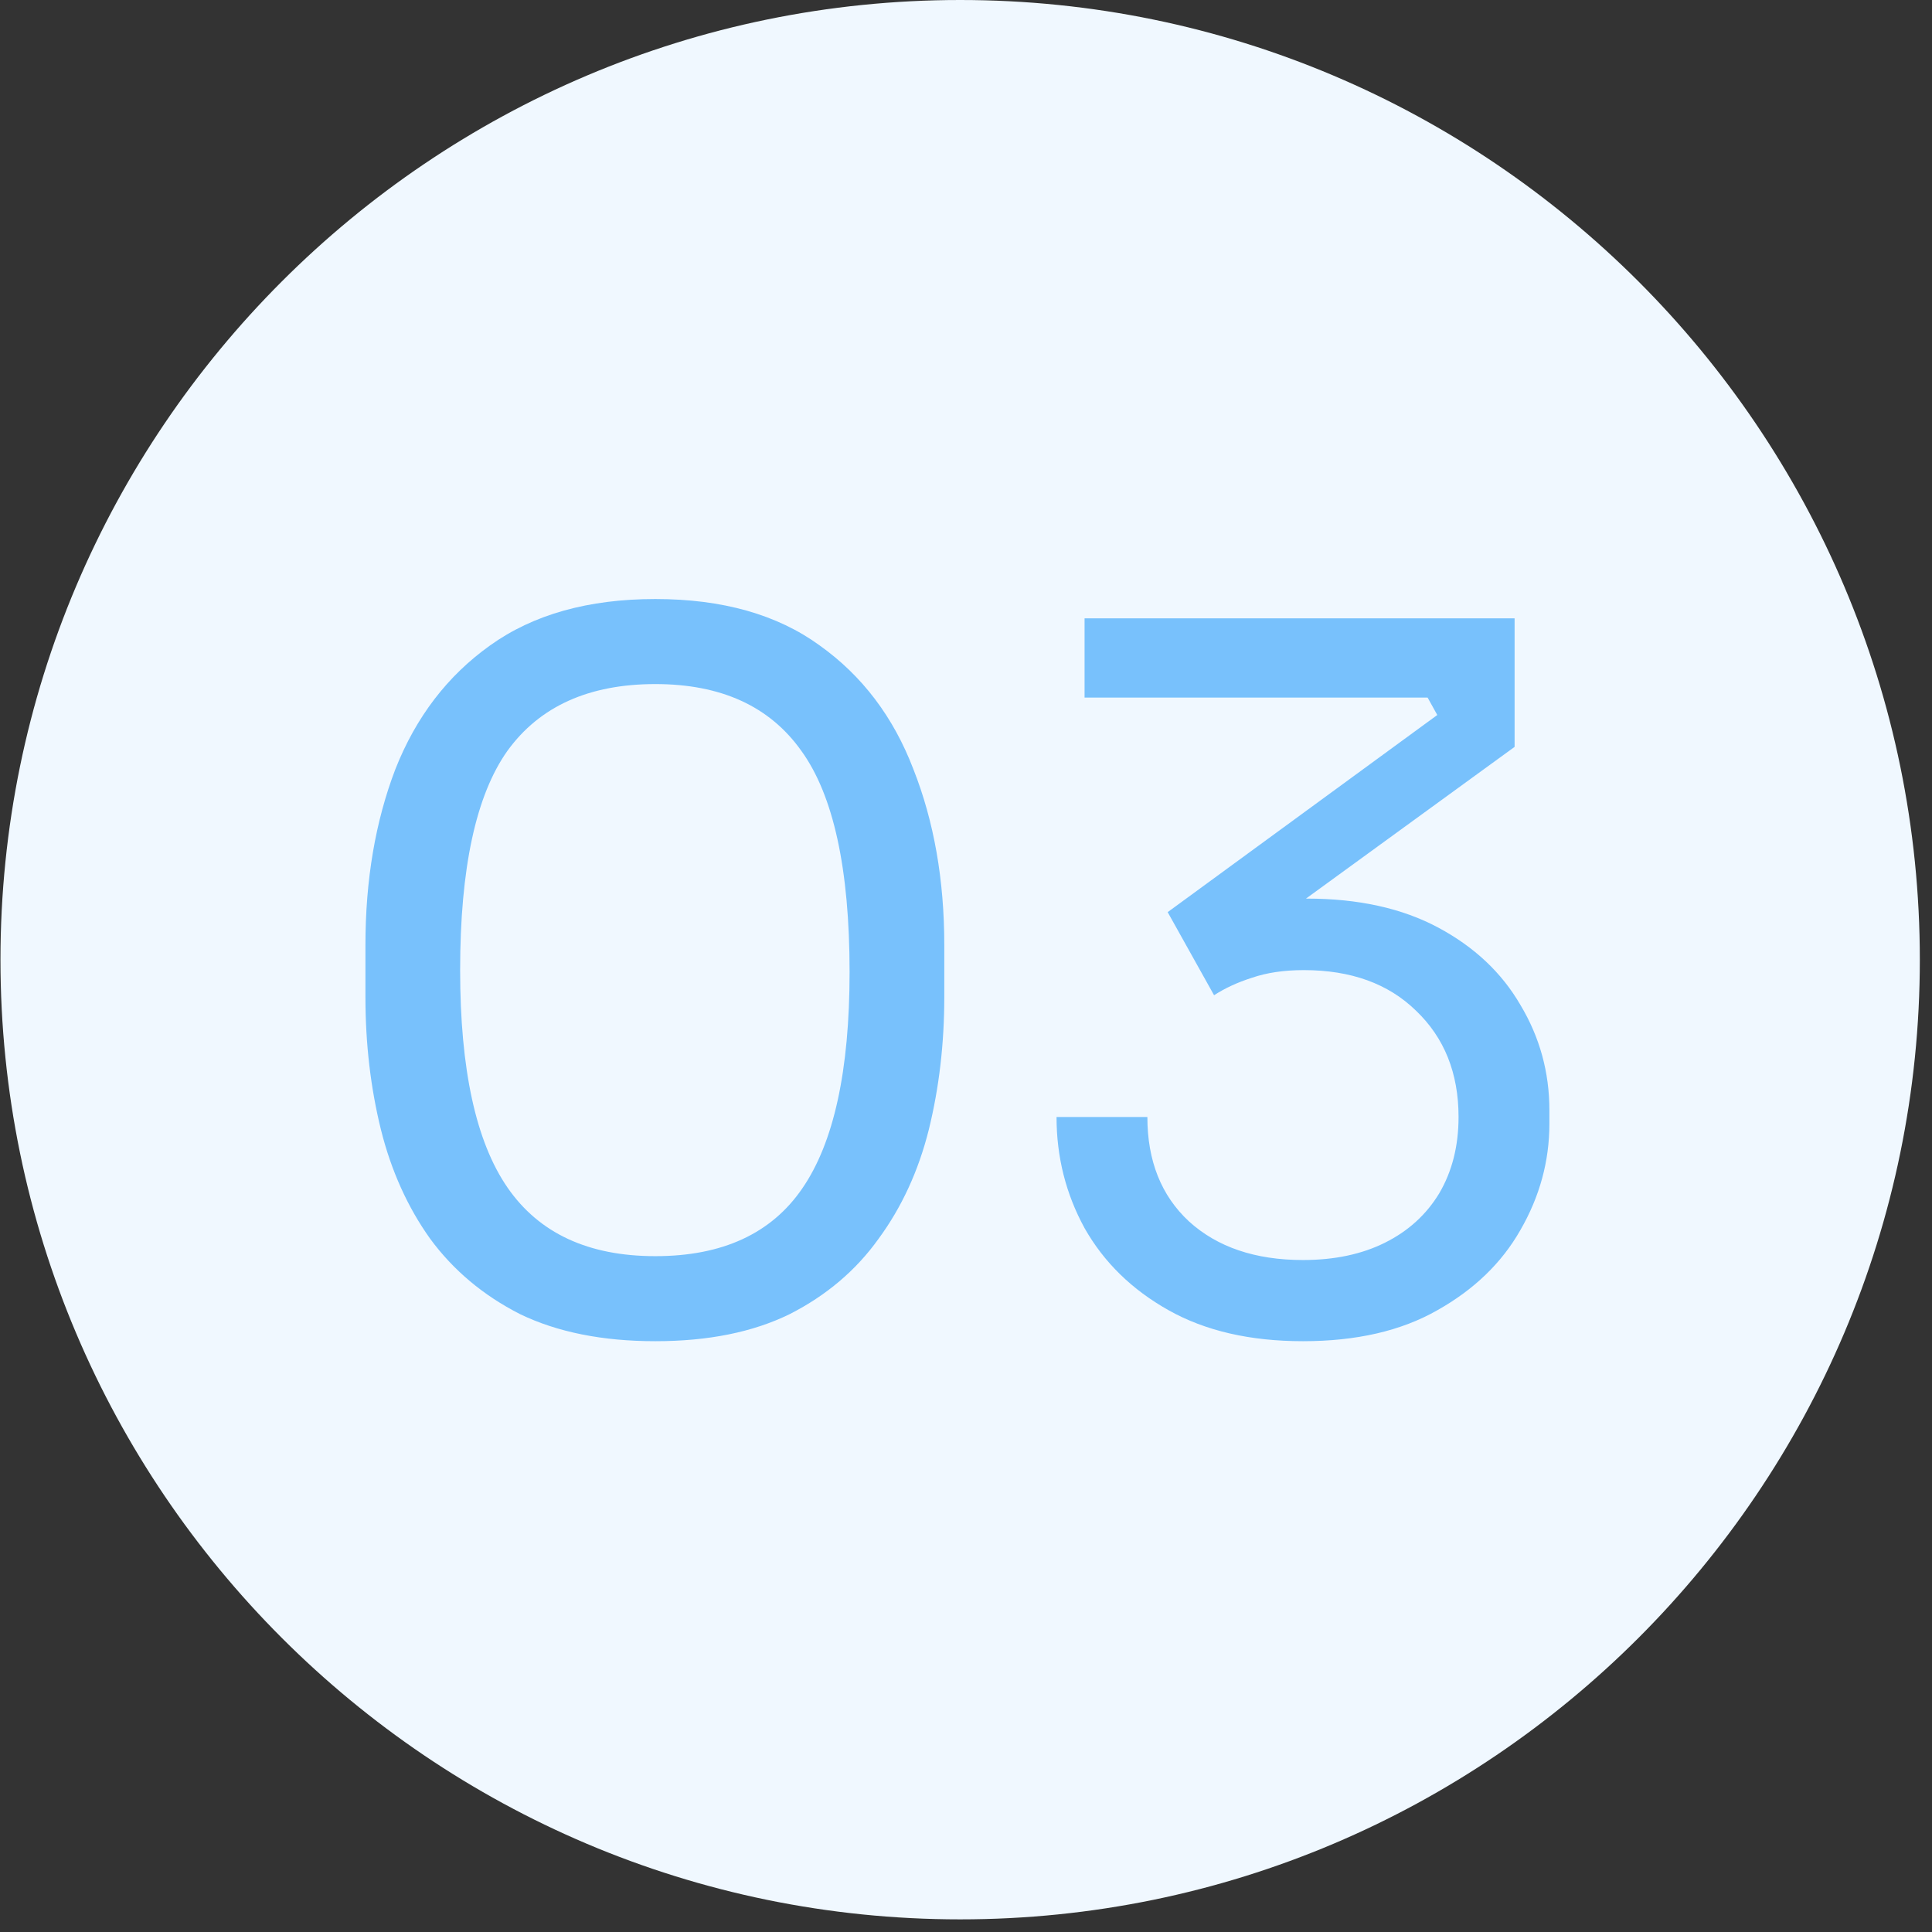
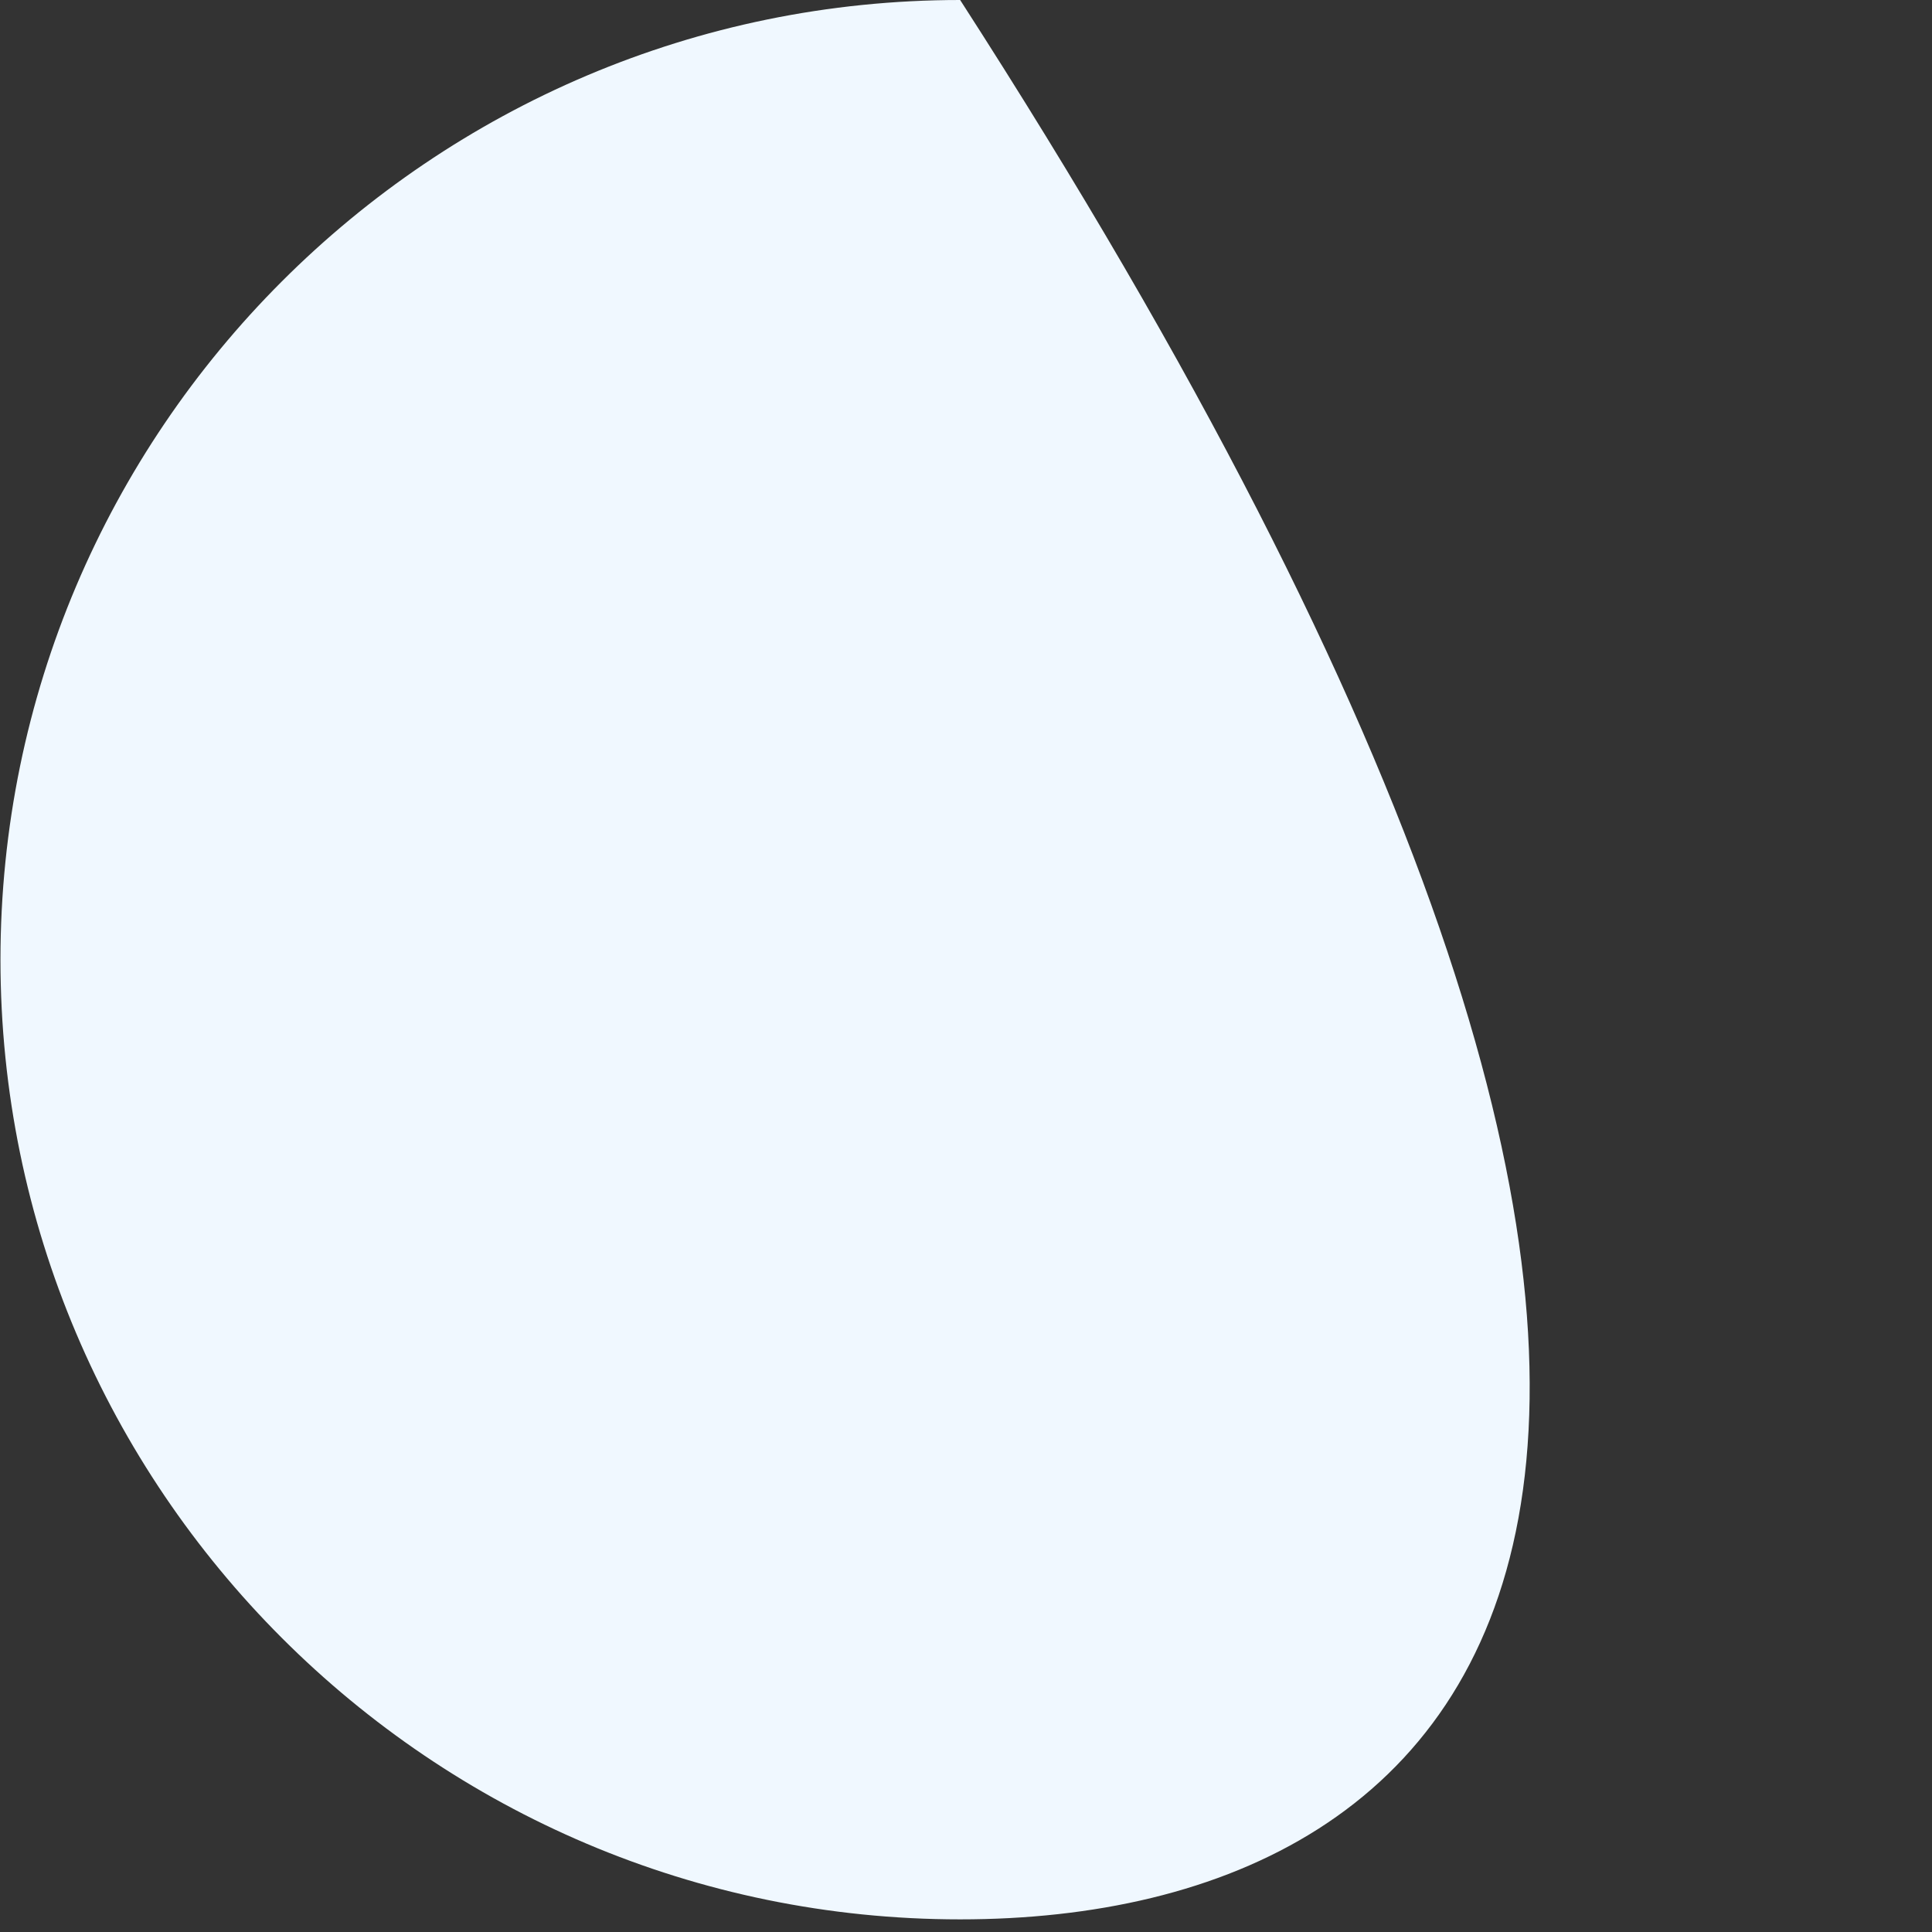
<svg xmlns="http://www.w3.org/2000/svg" width="108" height="108" viewBox="0 0 108 108" fill="none">
  <rect x="0" y="0" width="108" height="108" fill="#333333" stroke="none" />
-   <path d="M53.673 107.294C24.092 107.294 0.026 83.228 0.026 53.647C0.026 24.066 24.092 0 53.673 0C83.254 0 107.32 24.066 107.32 53.647C107.32 83.228 83.254 107.294 53.673 107.294Z" fill="#F0F8FF" />
-   <path d="M36.634 74.974C33.681 74.974 31.16 74.469 29.071 73.461C27.019 72.417 25.344 71.012 24.047 69.248C22.787 67.483 21.869 65.448 21.293 63.143C20.716 60.802 20.428 58.335 20.428 55.742V52.825C20.428 49.188 20.986 45.911 22.103 42.994C23.255 40.077 25.02 37.772 27.397 36.079C29.81 34.35 32.889 33.486 36.634 33.486C40.38 33.486 43.441 34.35 45.818 36.079C48.194 37.772 49.941 40.077 51.057 42.994C52.21 45.911 52.786 49.188 52.786 52.825V55.742C52.786 58.335 52.498 60.802 51.922 63.143C51.346 65.448 50.409 67.483 49.113 69.248C47.852 71.012 46.196 72.417 44.143 73.461C42.09 74.469 39.587 74.974 36.634 74.974ZM36.634 70.22C40.38 70.22 43.117 68.959 44.845 66.438C46.61 63.882 47.492 59.848 47.492 54.338C47.492 48.576 46.592 44.452 44.791 41.967C43.026 39.482 40.307 38.24 36.634 38.24C32.925 38.24 30.17 39.482 28.369 41.967C26.604 44.452 25.722 48.54 25.722 54.23C25.722 59.776 26.604 63.828 28.369 66.384C30.134 68.941 32.889 70.22 36.634 70.22ZM72.836 74.974C69.883 74.974 67.38 74.397 65.328 73.245C63.275 72.093 61.708 70.562 60.628 68.653C59.584 66.745 59.061 64.674 59.061 62.441H64.139C64.139 64.89 64.913 66.835 66.462 68.275C68.047 69.716 70.171 70.436 72.836 70.436C74.601 70.436 76.132 70.112 77.428 69.463C78.725 68.815 79.733 67.897 80.453 66.709C81.174 65.484 81.534 64.061 81.534 62.441C81.534 59.992 80.741 58.011 79.157 56.499C77.608 54.986 75.519 54.23 72.89 54.23C71.774 54.23 70.802 54.374 69.973 54.662C69.181 54.914 68.479 55.238 67.867 55.634L65.274 50.989L80.345 39.969L79.805 38.996H60.628V34.567H84.667V41.751L72.188 50.827L68.407 50.989C69.019 50.773 69.685 50.593 70.406 50.449C71.162 50.304 72.044 50.232 73.052 50.232C75.933 50.232 78.382 50.773 80.399 51.853C82.416 52.933 83.947 54.374 84.991 56.175C86.071 57.975 86.612 59.938 86.612 62.063V62.819C86.612 64.908 86.071 66.889 84.991 68.761C83.947 70.598 82.398 72.093 80.345 73.245C78.328 74.397 75.826 74.974 72.836 74.974Z" fill="#78C1FC" />
+   <path d="M53.673 107.294C24.092 107.294 0.026 83.228 0.026 53.647C0.026 24.066 24.092 0 53.673 0C107.32 83.228 83.254 107.294 53.673 107.294Z" fill="#F0F8FF" />
</svg>